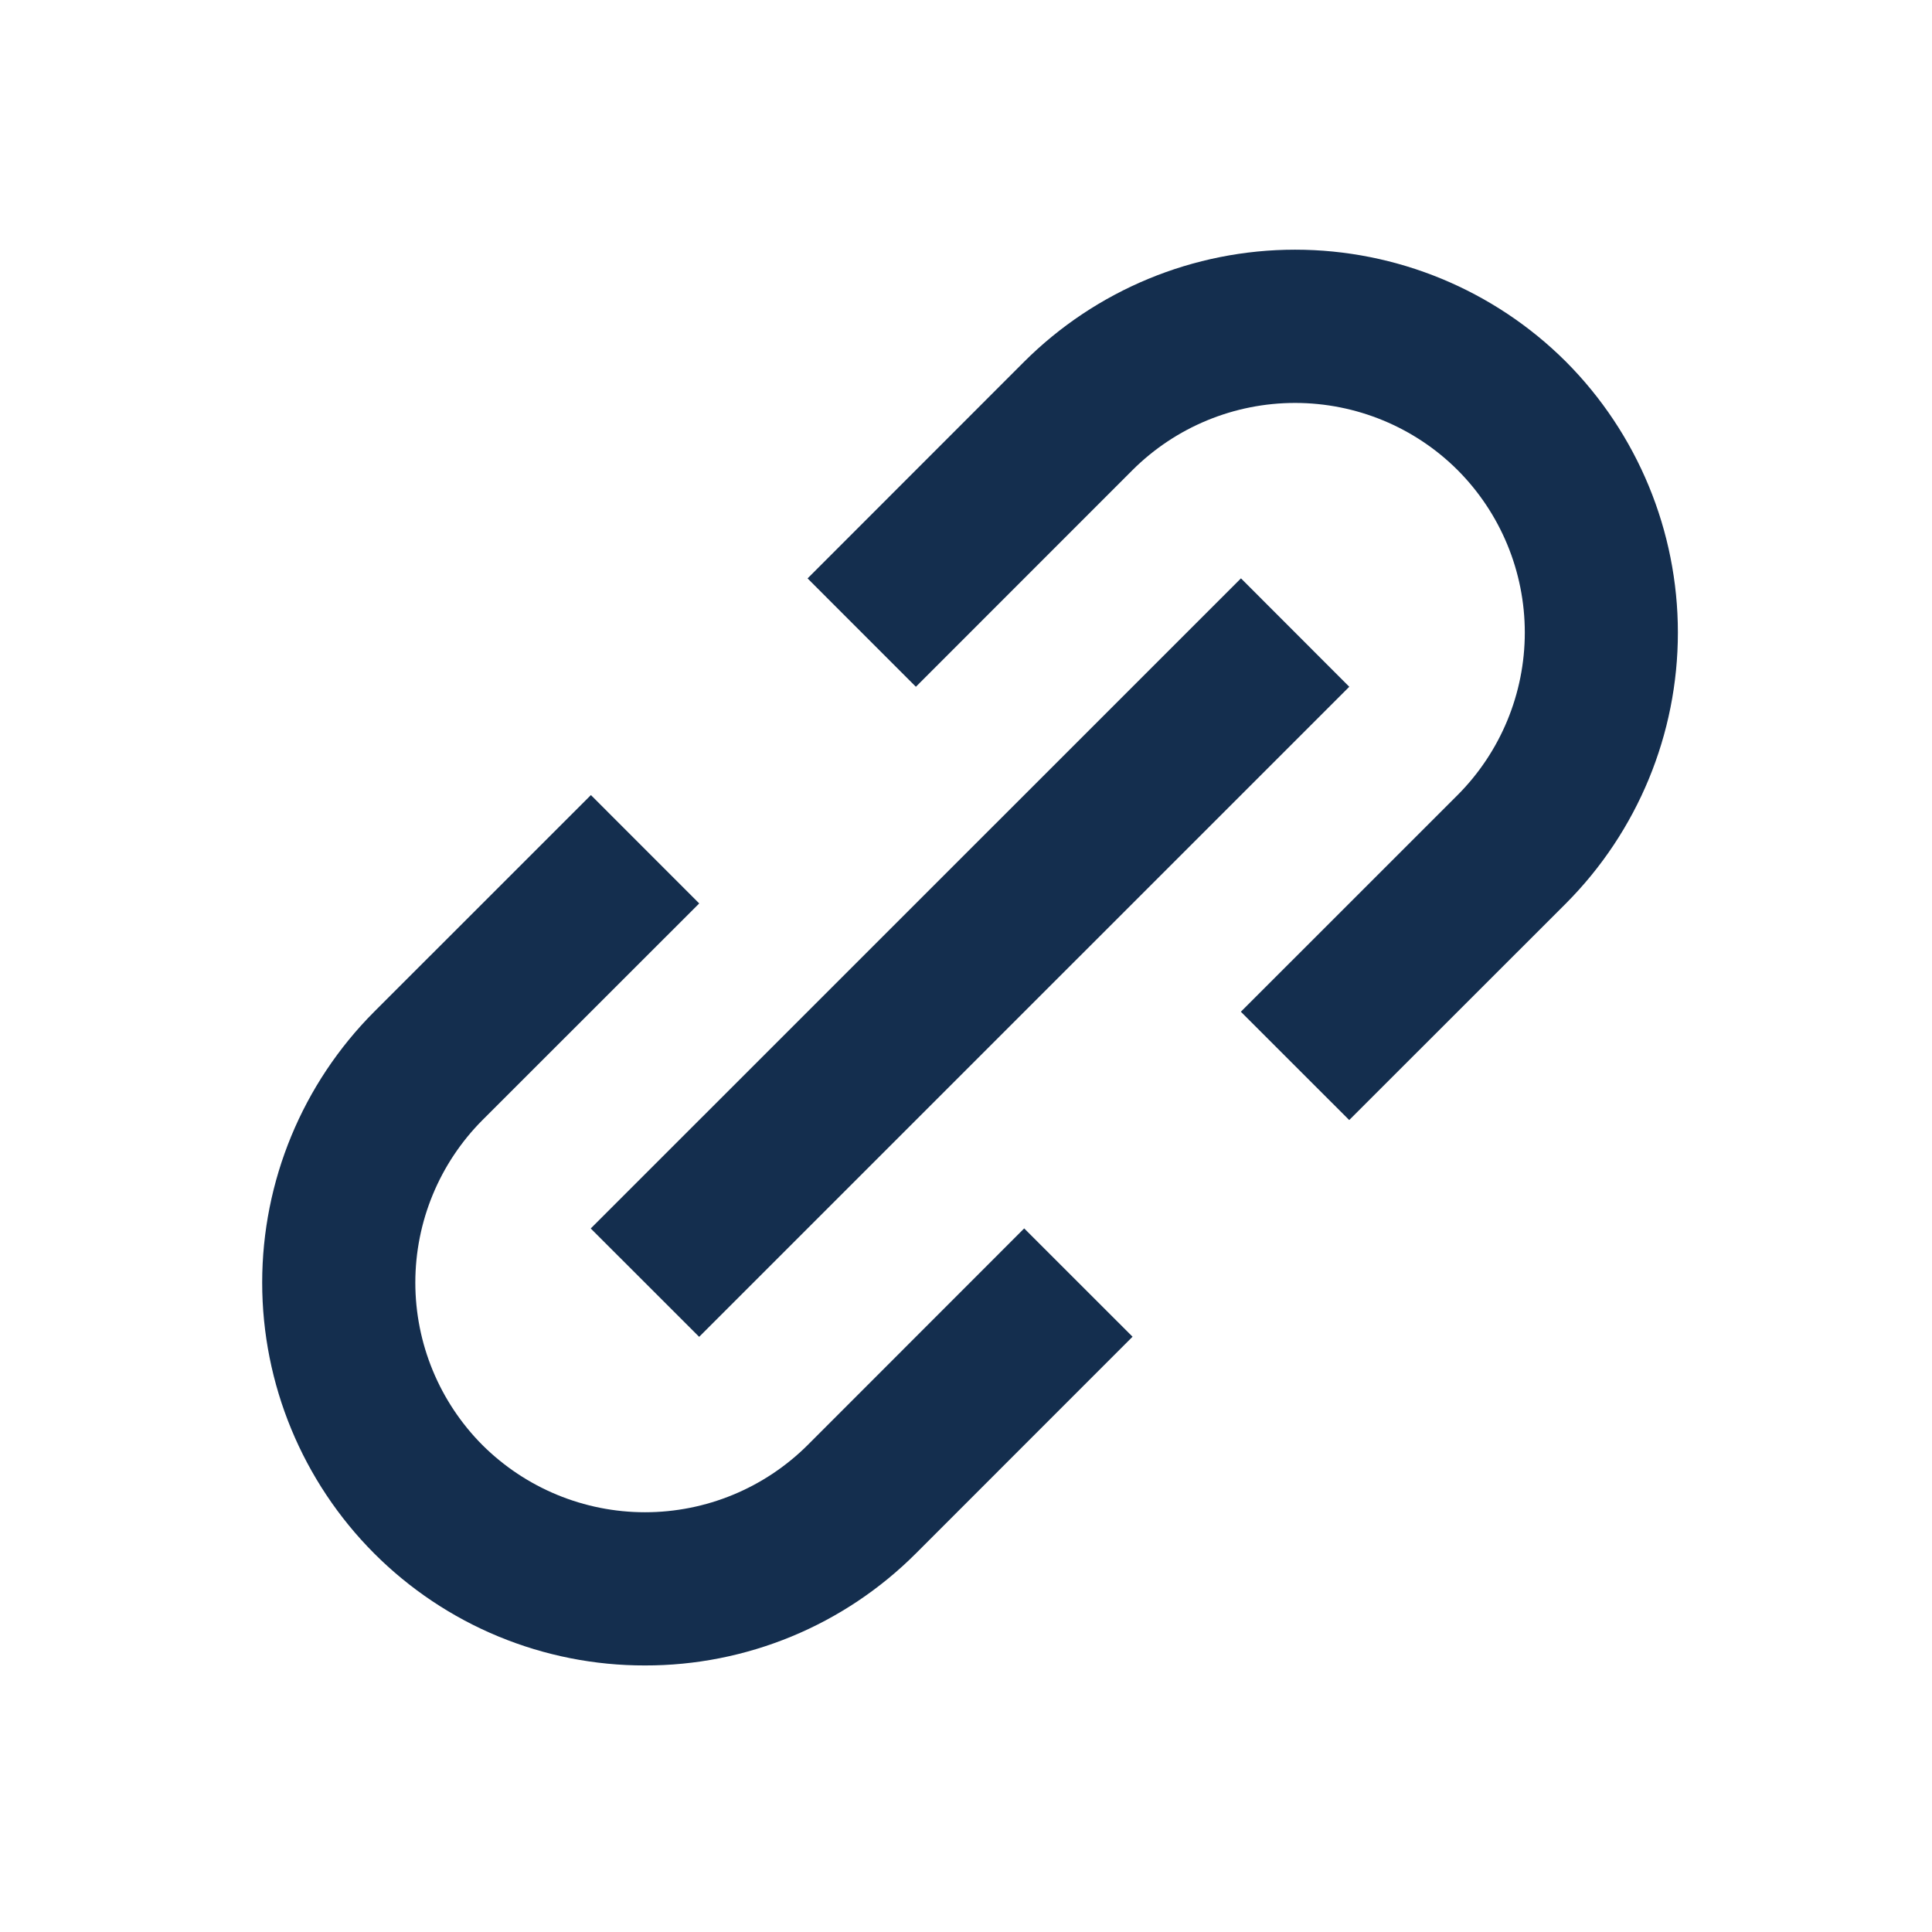
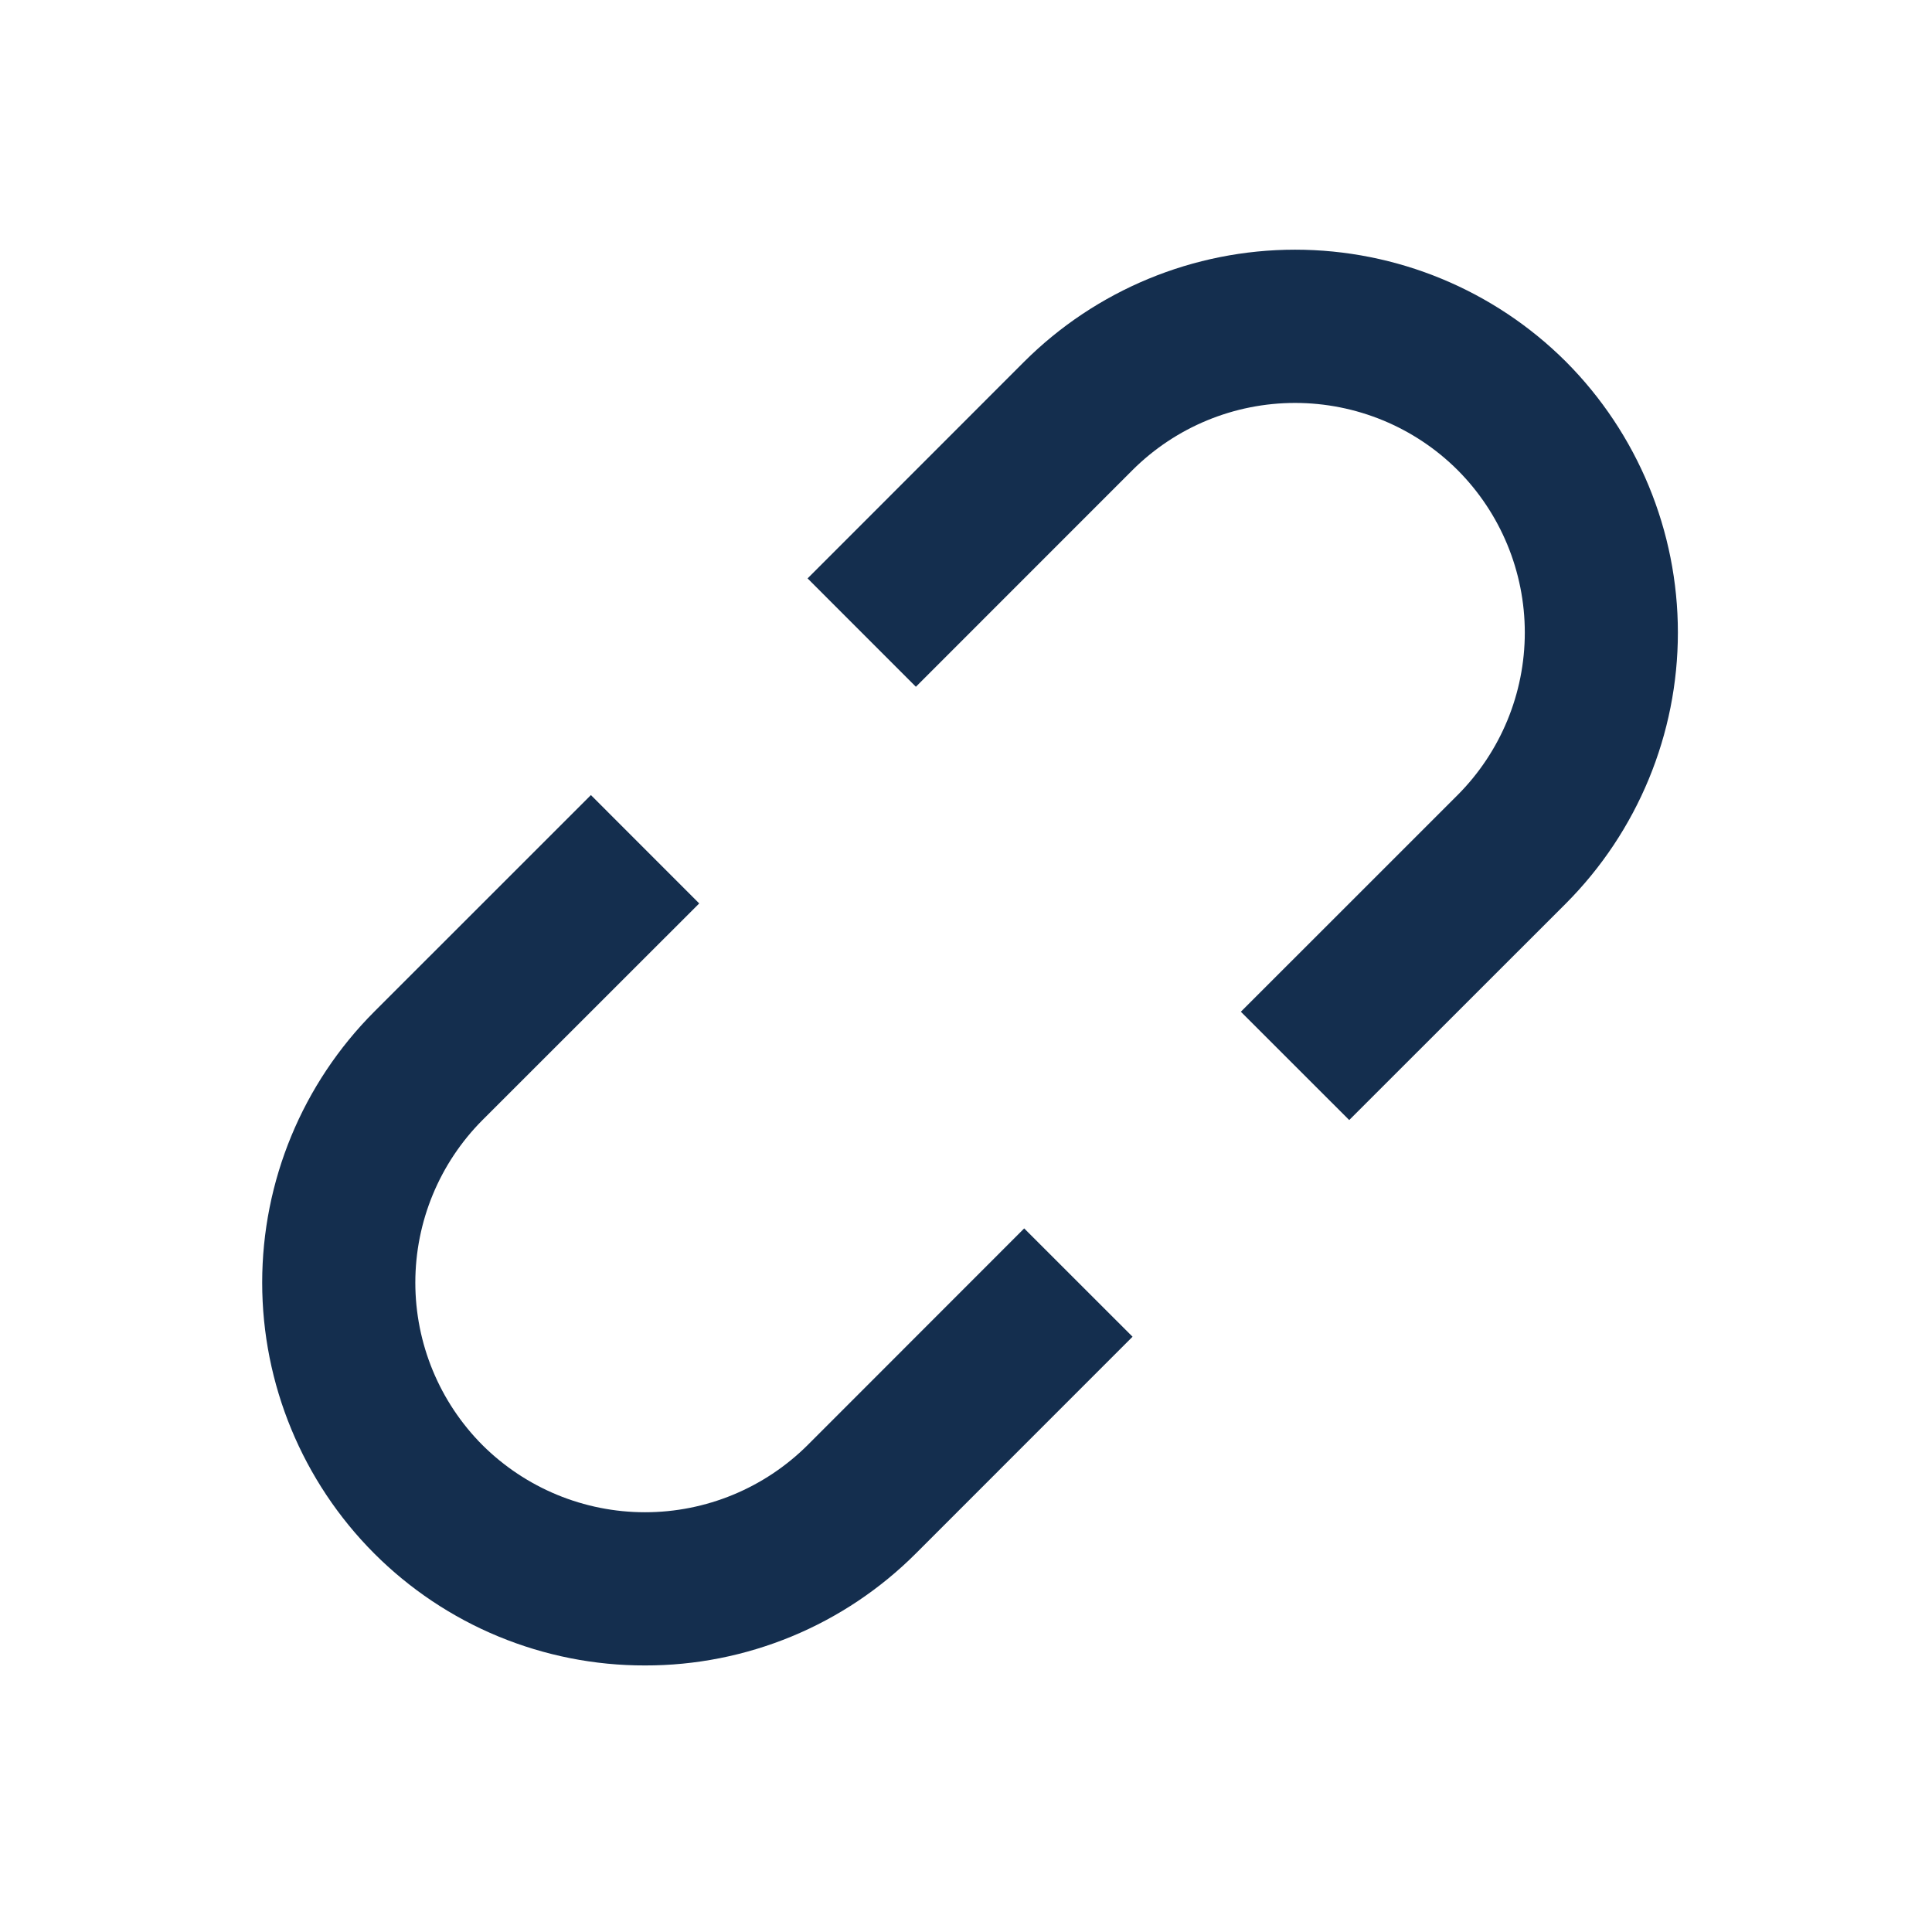
<svg xmlns="http://www.w3.org/2000/svg" width="34" height="34" viewBox="0 0 34 34" fill="none">
  <path d="M6.585 27.338C7.21 27.964 7.953 28.461 8.771 28.799C9.589 29.137 10.466 29.311 11.351 29.309C12.236 29.311 13.113 29.137 13.931 28.799C14.749 28.461 15.492 27.964 16.118 27.338L19.931 23.524L18.024 21.618L14.212 25.432C13.452 26.188 12.424 26.613 11.351 26.613C10.28 26.613 9.251 26.188 8.491 25.432C7.734 24.672 7.309 23.644 7.309 22.572C7.309 21.499 7.734 20.471 8.491 19.711L12.305 15.899L10.399 13.992L6.585 17.805C5.323 19.07 4.614 20.784 4.614 22.572C4.614 24.359 5.323 26.073 6.585 27.338ZM27.558 15.899C28.819 14.633 29.528 12.919 29.528 11.132C29.528 9.345 28.819 7.631 27.558 6.365C26.293 5.103 24.578 4.394 22.791 4.394C21.004 4.394 19.29 5.103 18.024 6.365L14.212 10.179L16.118 12.086L19.931 8.272C20.691 7.515 21.719 7.091 22.791 7.091C23.863 7.091 24.892 7.515 25.651 8.272C26.408 9.031 26.834 10.06 26.834 11.132C26.834 12.204 26.408 13.233 25.651 13.992L21.837 17.805L23.744 19.711L27.558 15.899Z" fill="#142E4E" />
-   <path d="M12.304 23.526L10.396 21.619L21.839 10.178L23.745 12.086L12.304 23.526Z" fill="#142E4E" />
</svg>